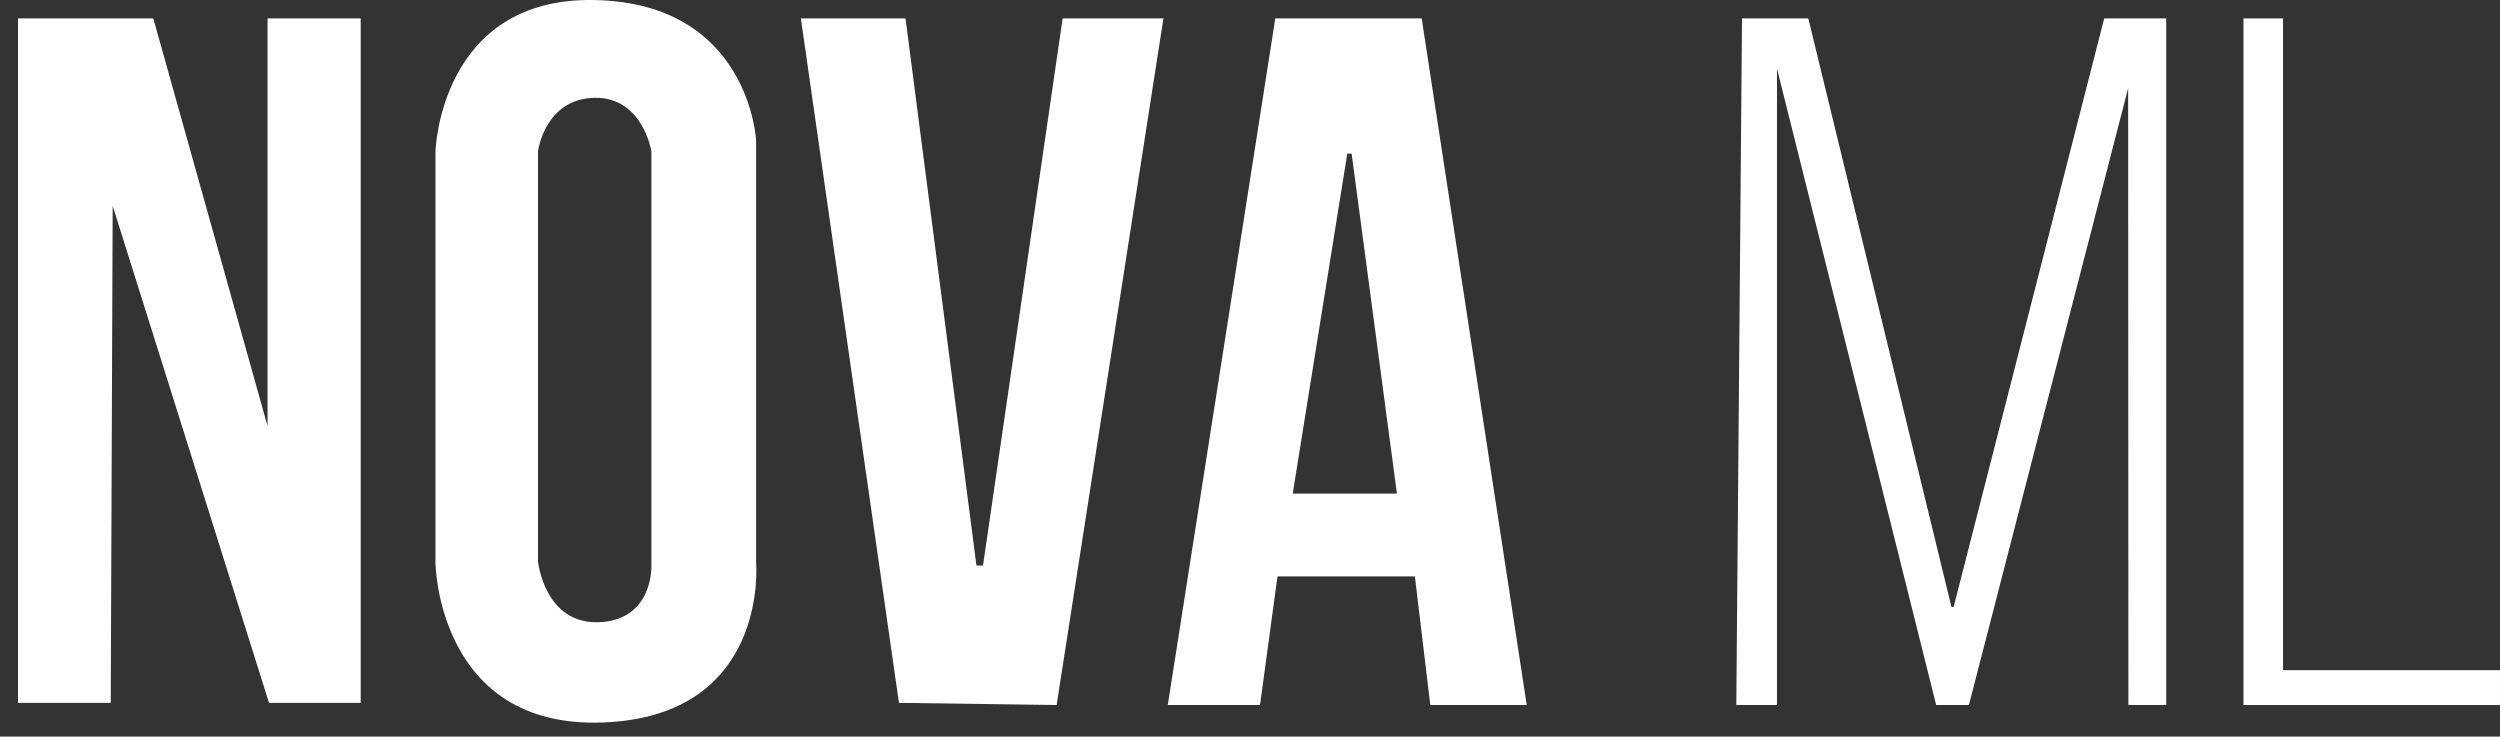
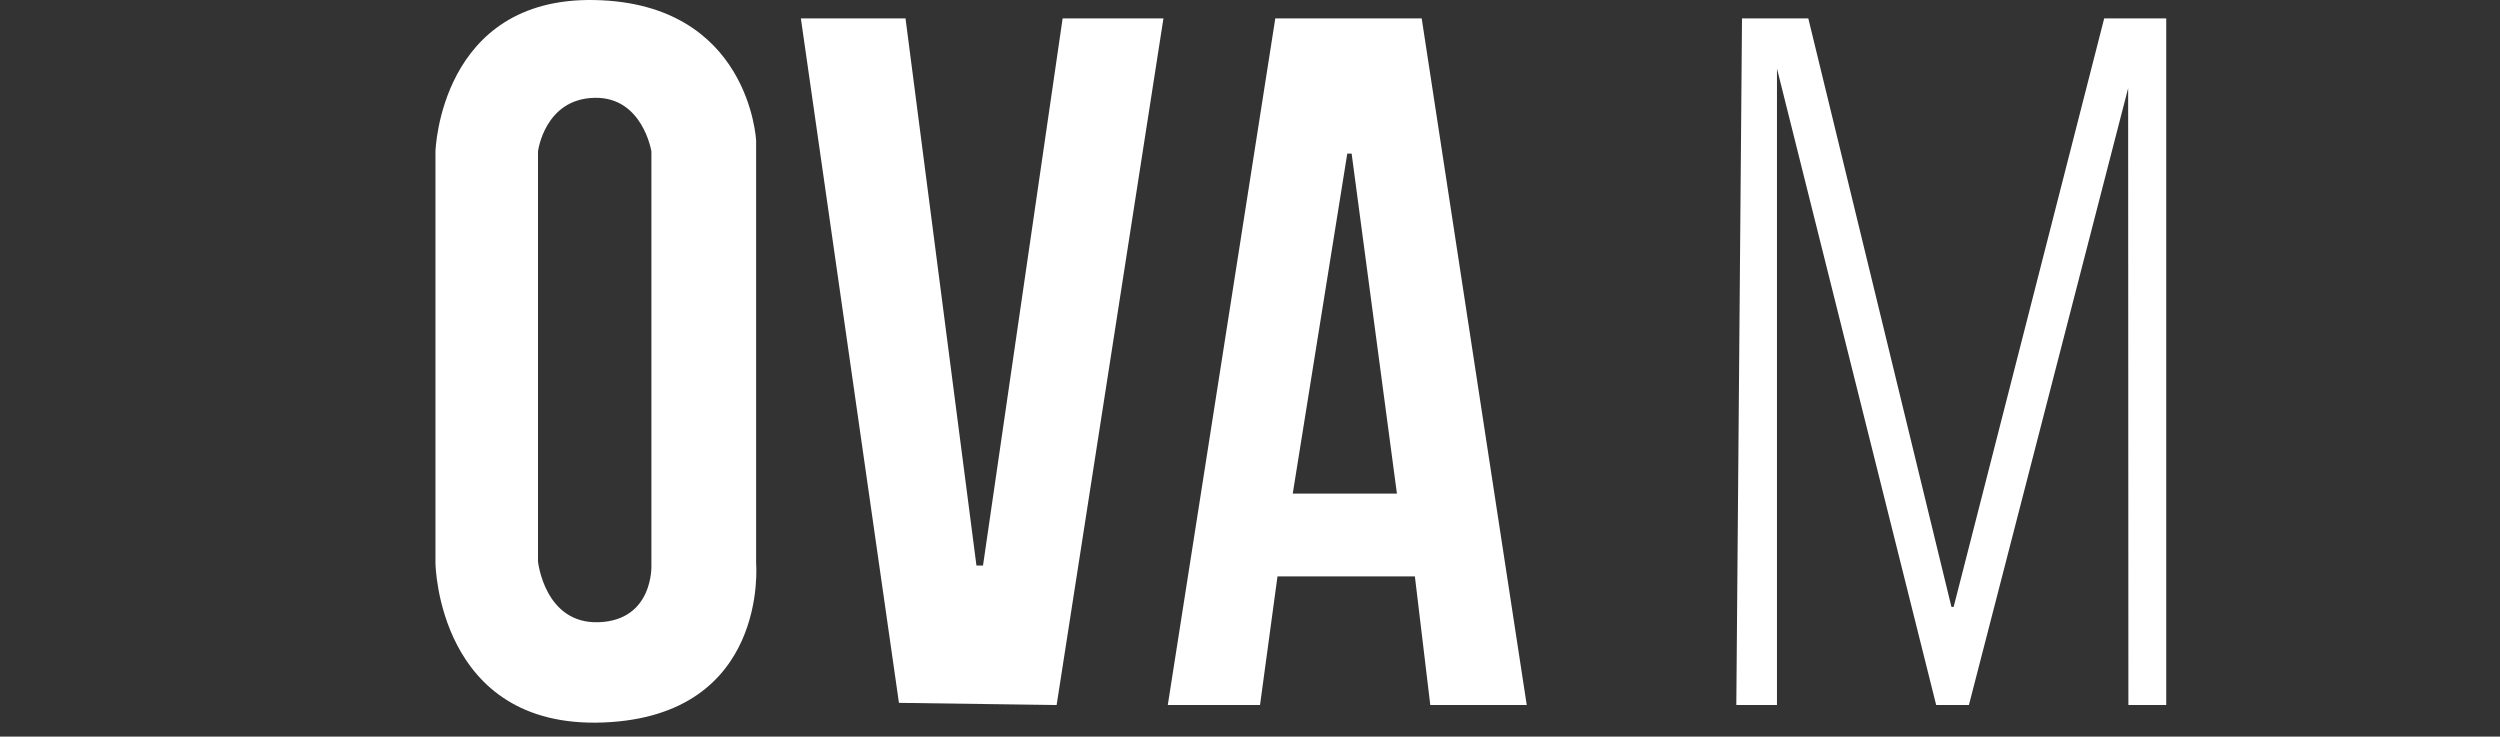
<svg xmlns="http://www.w3.org/2000/svg" width="112" height="33" viewBox="0 0 112 33" fill="none">
  <rect x="0" y="0" width="112" height="33" fill="#333333" stroke="none" />
-   <path d="M0.805 31.488V0.825H6.868L11.986 19.086V0.825H16.159V31.488H12.052L5.048 9.223L4.961 31.488H0.805Z" fill="white" />
  <path d="M33.874 25.238V6.294C33.874 6.294 33.581 0.142 26.642 0.002C19.704 -0.138 19.509 6.782 19.509 6.782V25.238C19.509 25.238 19.607 32.66 27.033 32.367C34.46 32.074 33.874 25.238 33.874 25.238ZM26.838 27.875C24.395 27.972 24.102 25.153 24.102 25.153V6.782C24.102 6.782 24.395 4.425 26.642 4.382C28.792 4.341 29.183 6.782 29.183 6.782V25.336C29.183 25.336 29.281 27.777 26.838 27.875Z" fill="white" />
  <path d="M40.273 31.488L35.879 0.825H40.567L43.745 25.336H44.039L47.606 0.825H52.122L47.337 31.585L40.273 31.488Z" fill="white" />
  <path d="M63.692 0.825H57.133L52.317 31.585H56.449L57.231 25.824H63.387L64.077 31.585H68.398L63.692 0.825ZM57.915 22.113L60.358 6.88H60.553L62.582 22.113H57.915Z" fill="white" />
  <path d="M77.787 31.585L78.042 0.825H81.012L87.425 27.191H87.523L94.268 0.825H97.047V31.585H95.352L95.341 3.95L88.207 31.585H86.741L79.608 3.071V31.585H77.787Z" fill="white" />
-   <path d="M100.507 0.825V31.585H111.999V30.024H102.28V0.825H100.507Z" fill="white" />
</svg>